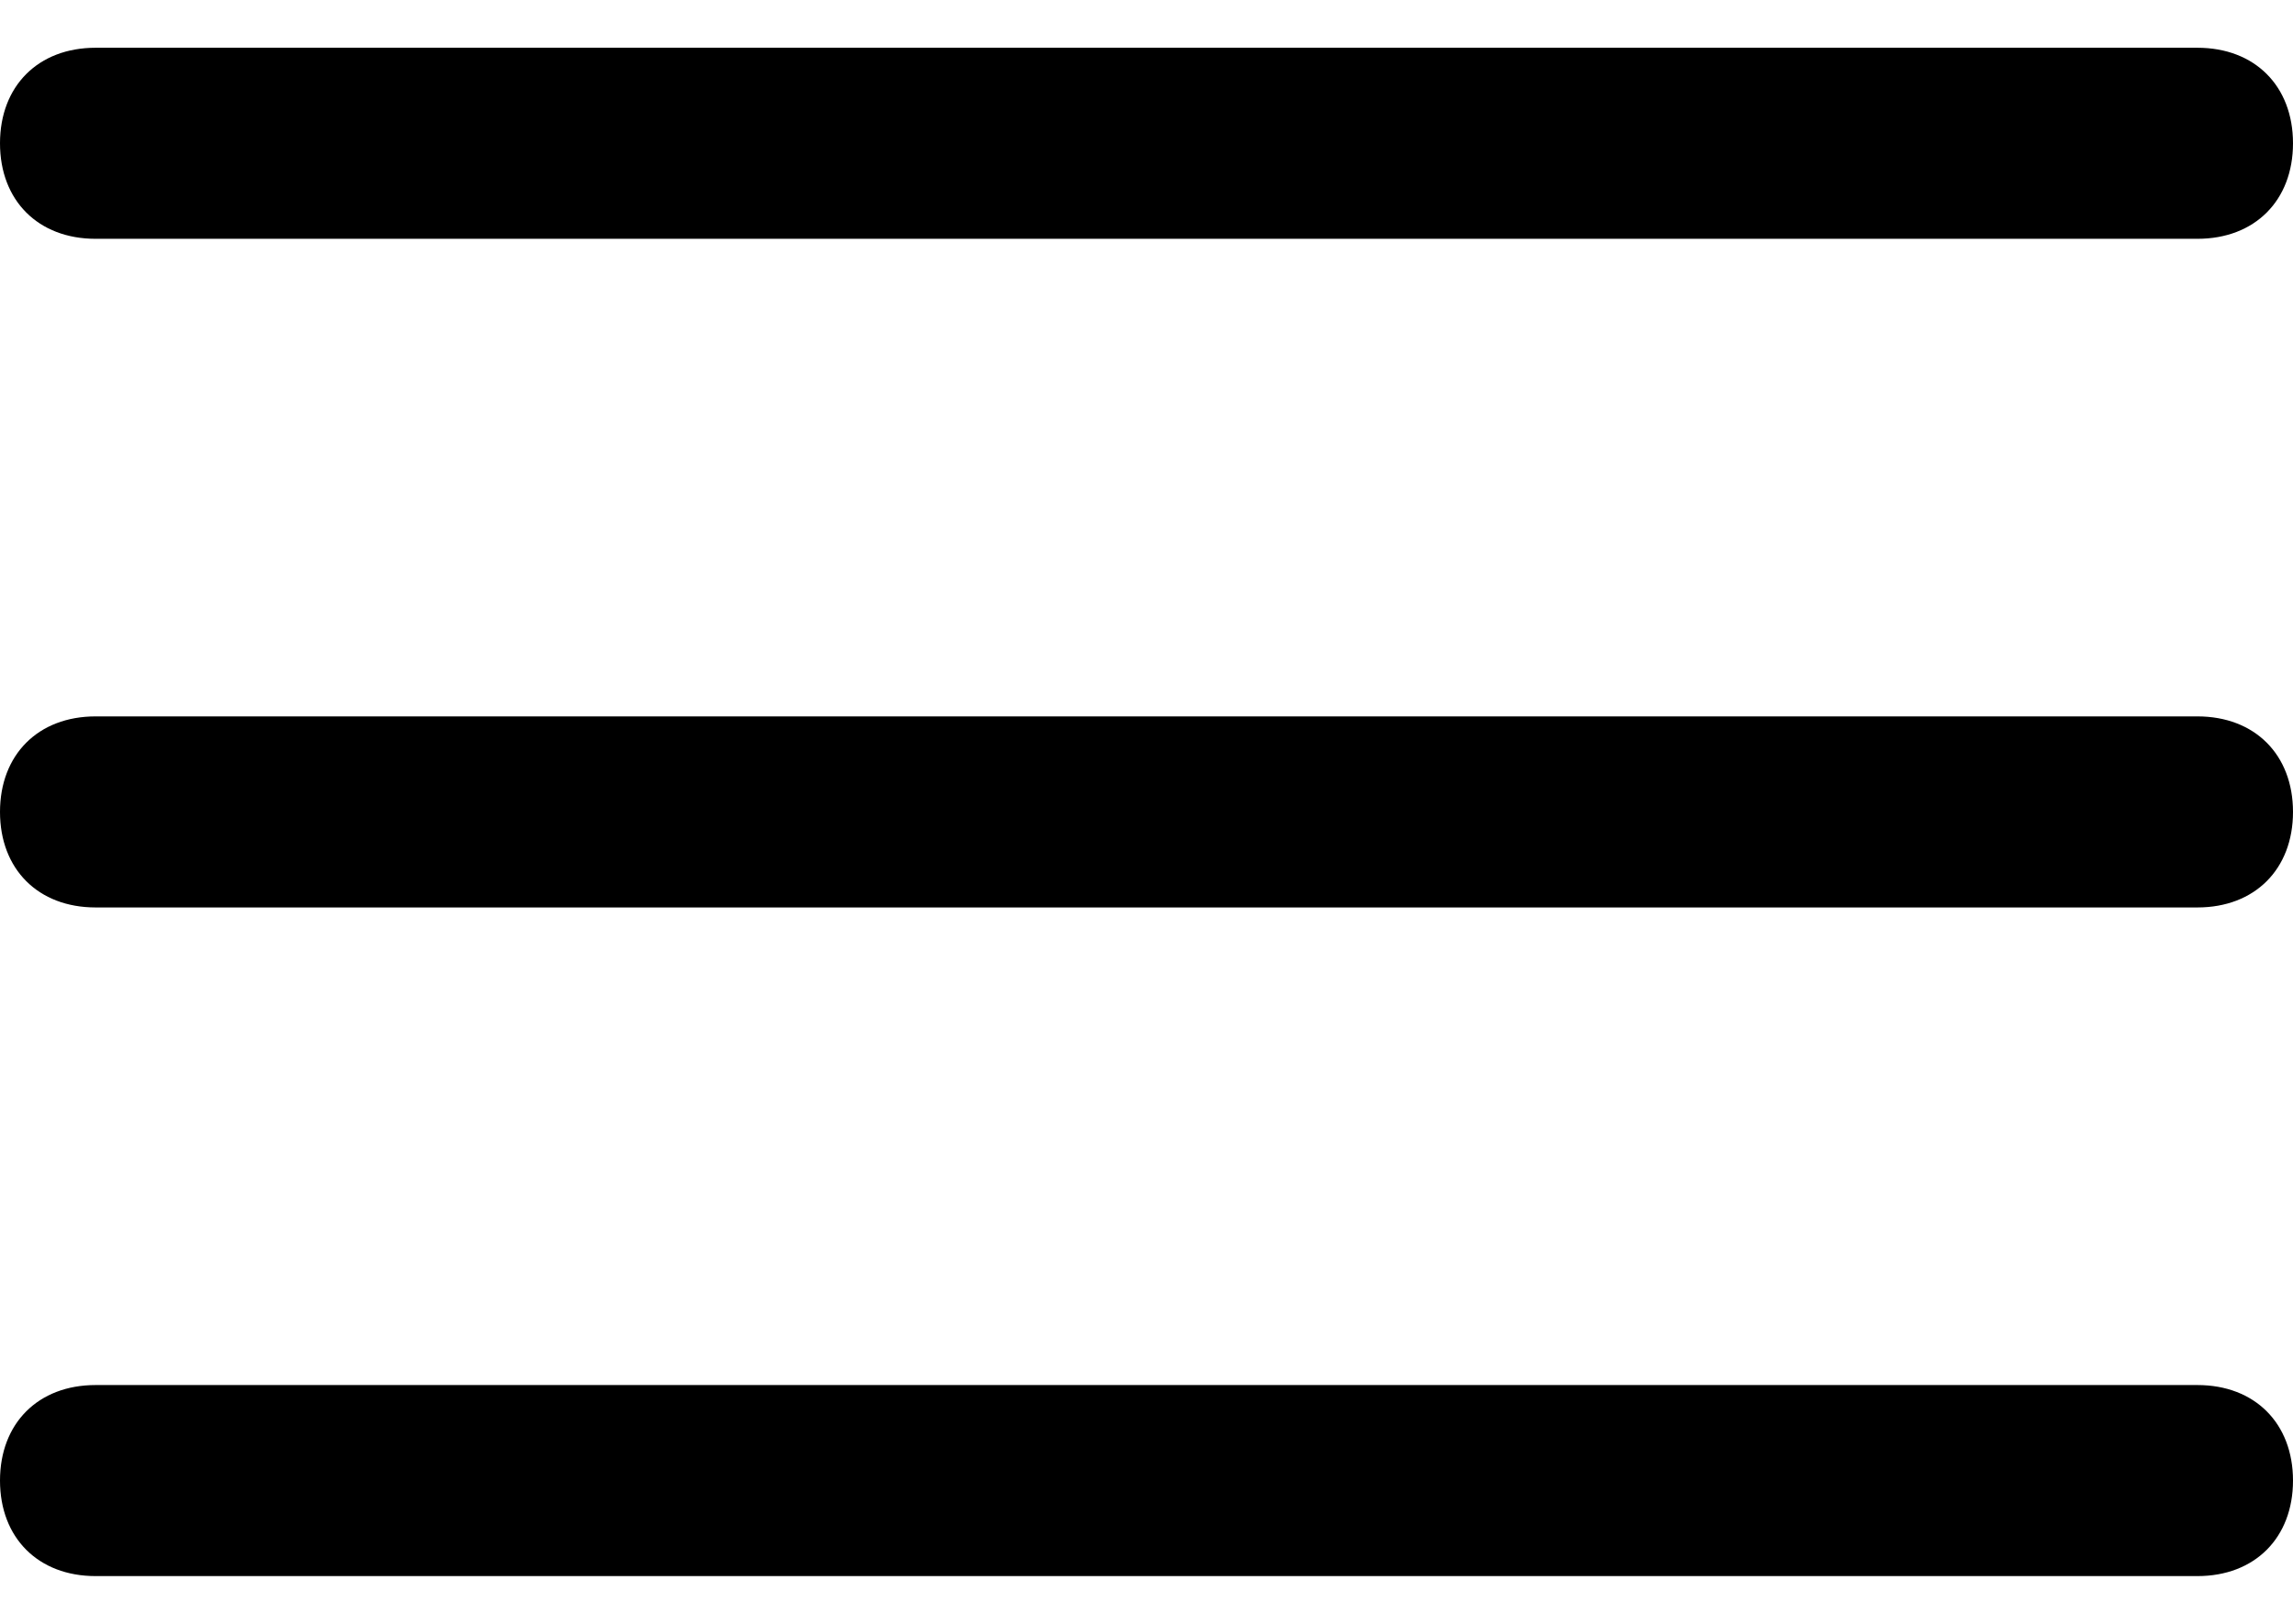
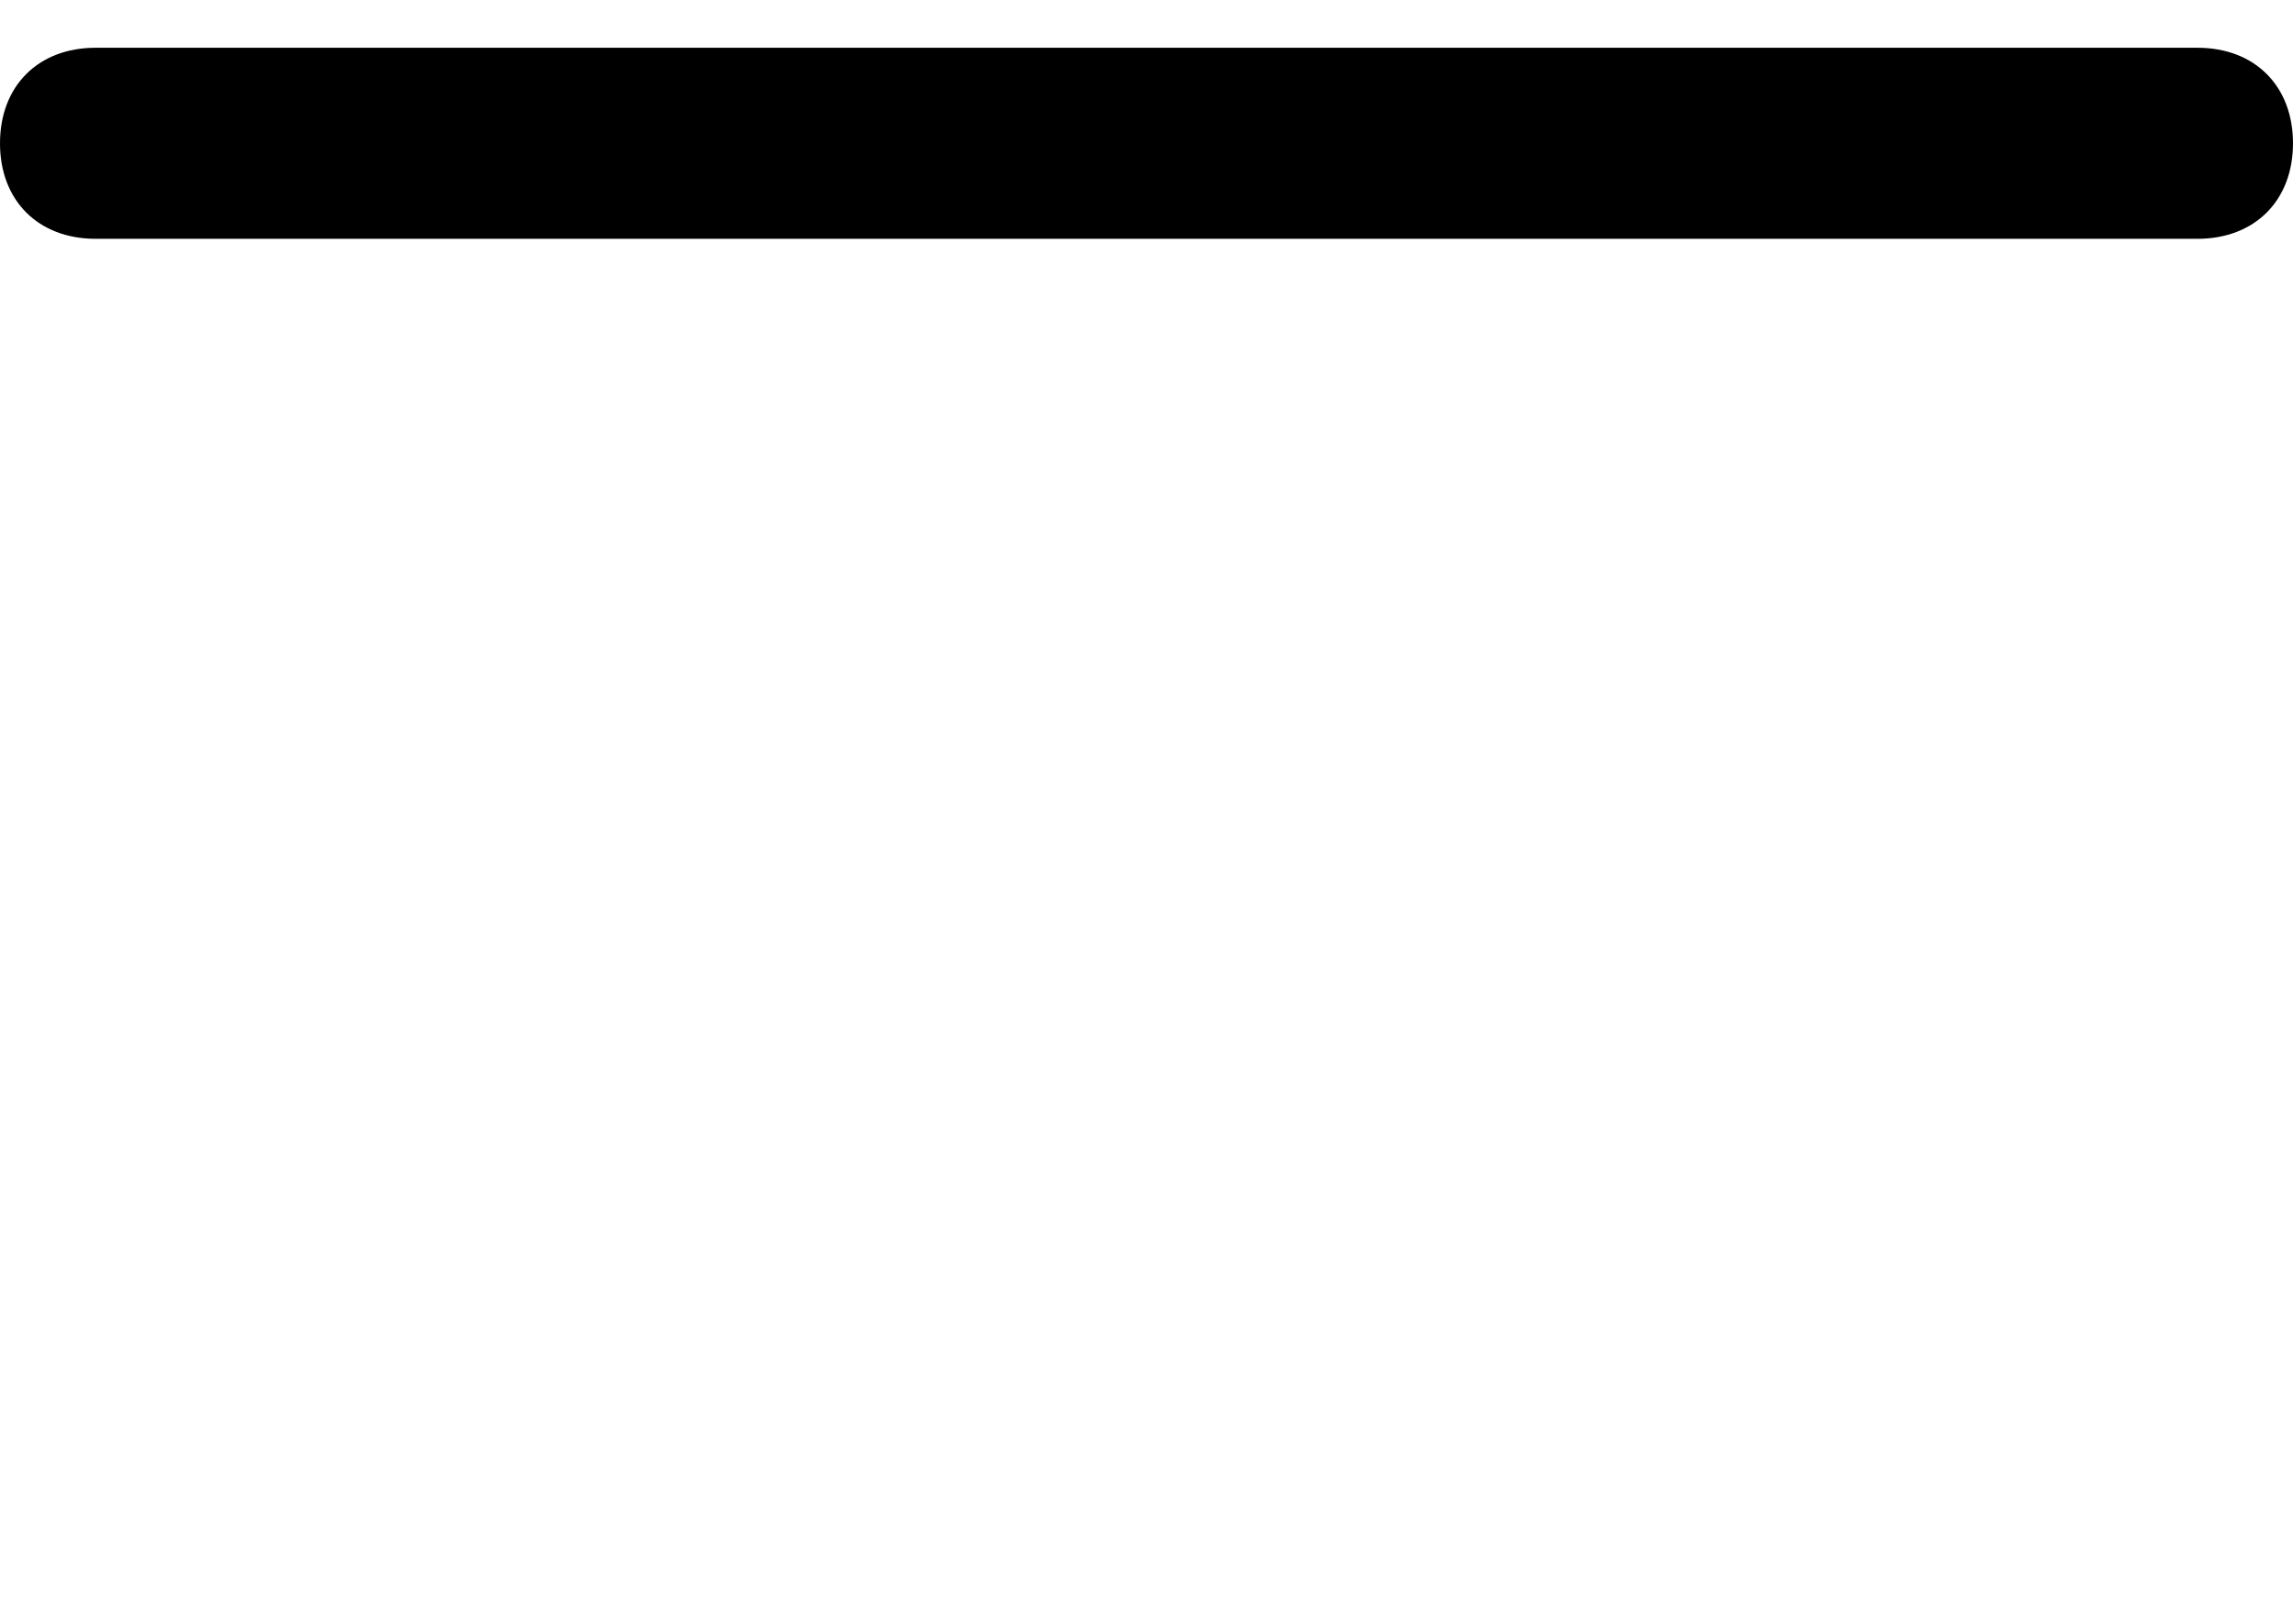
<svg xmlns="http://www.w3.org/2000/svg" width="24" height="17" viewBox="0 0 24 17" fill="none">
  <path d="M1 2.5H23C23.6 2.5 24 2.1 24 1.5C24 0.9 23.6 0.5 23 0.5H1C0.4 0.5 0 0.9 0 1.5C0 2.1 0.4 2.5 1 2.5Z" fill="black" />
-   <path d="M23 7.5H1C0.4 7.5 0 7.9 0 8.5C0 9.1 0.4 9.5 1 9.5H23C23.6 9.5 24 9.1 24 8.5C24 7.9 23.6 7.5 23 7.5Z" fill="black" />
-   <path d="M23 14.5H1C0.4 14.5 0 14.9 0 15.5C0 16.1 0.4 16.5 1 16.5H23C23.6 16.5 24 16.1 24 15.5C24 14.9 23.6 14.5 23 14.5Z" fill="black" />
</svg>